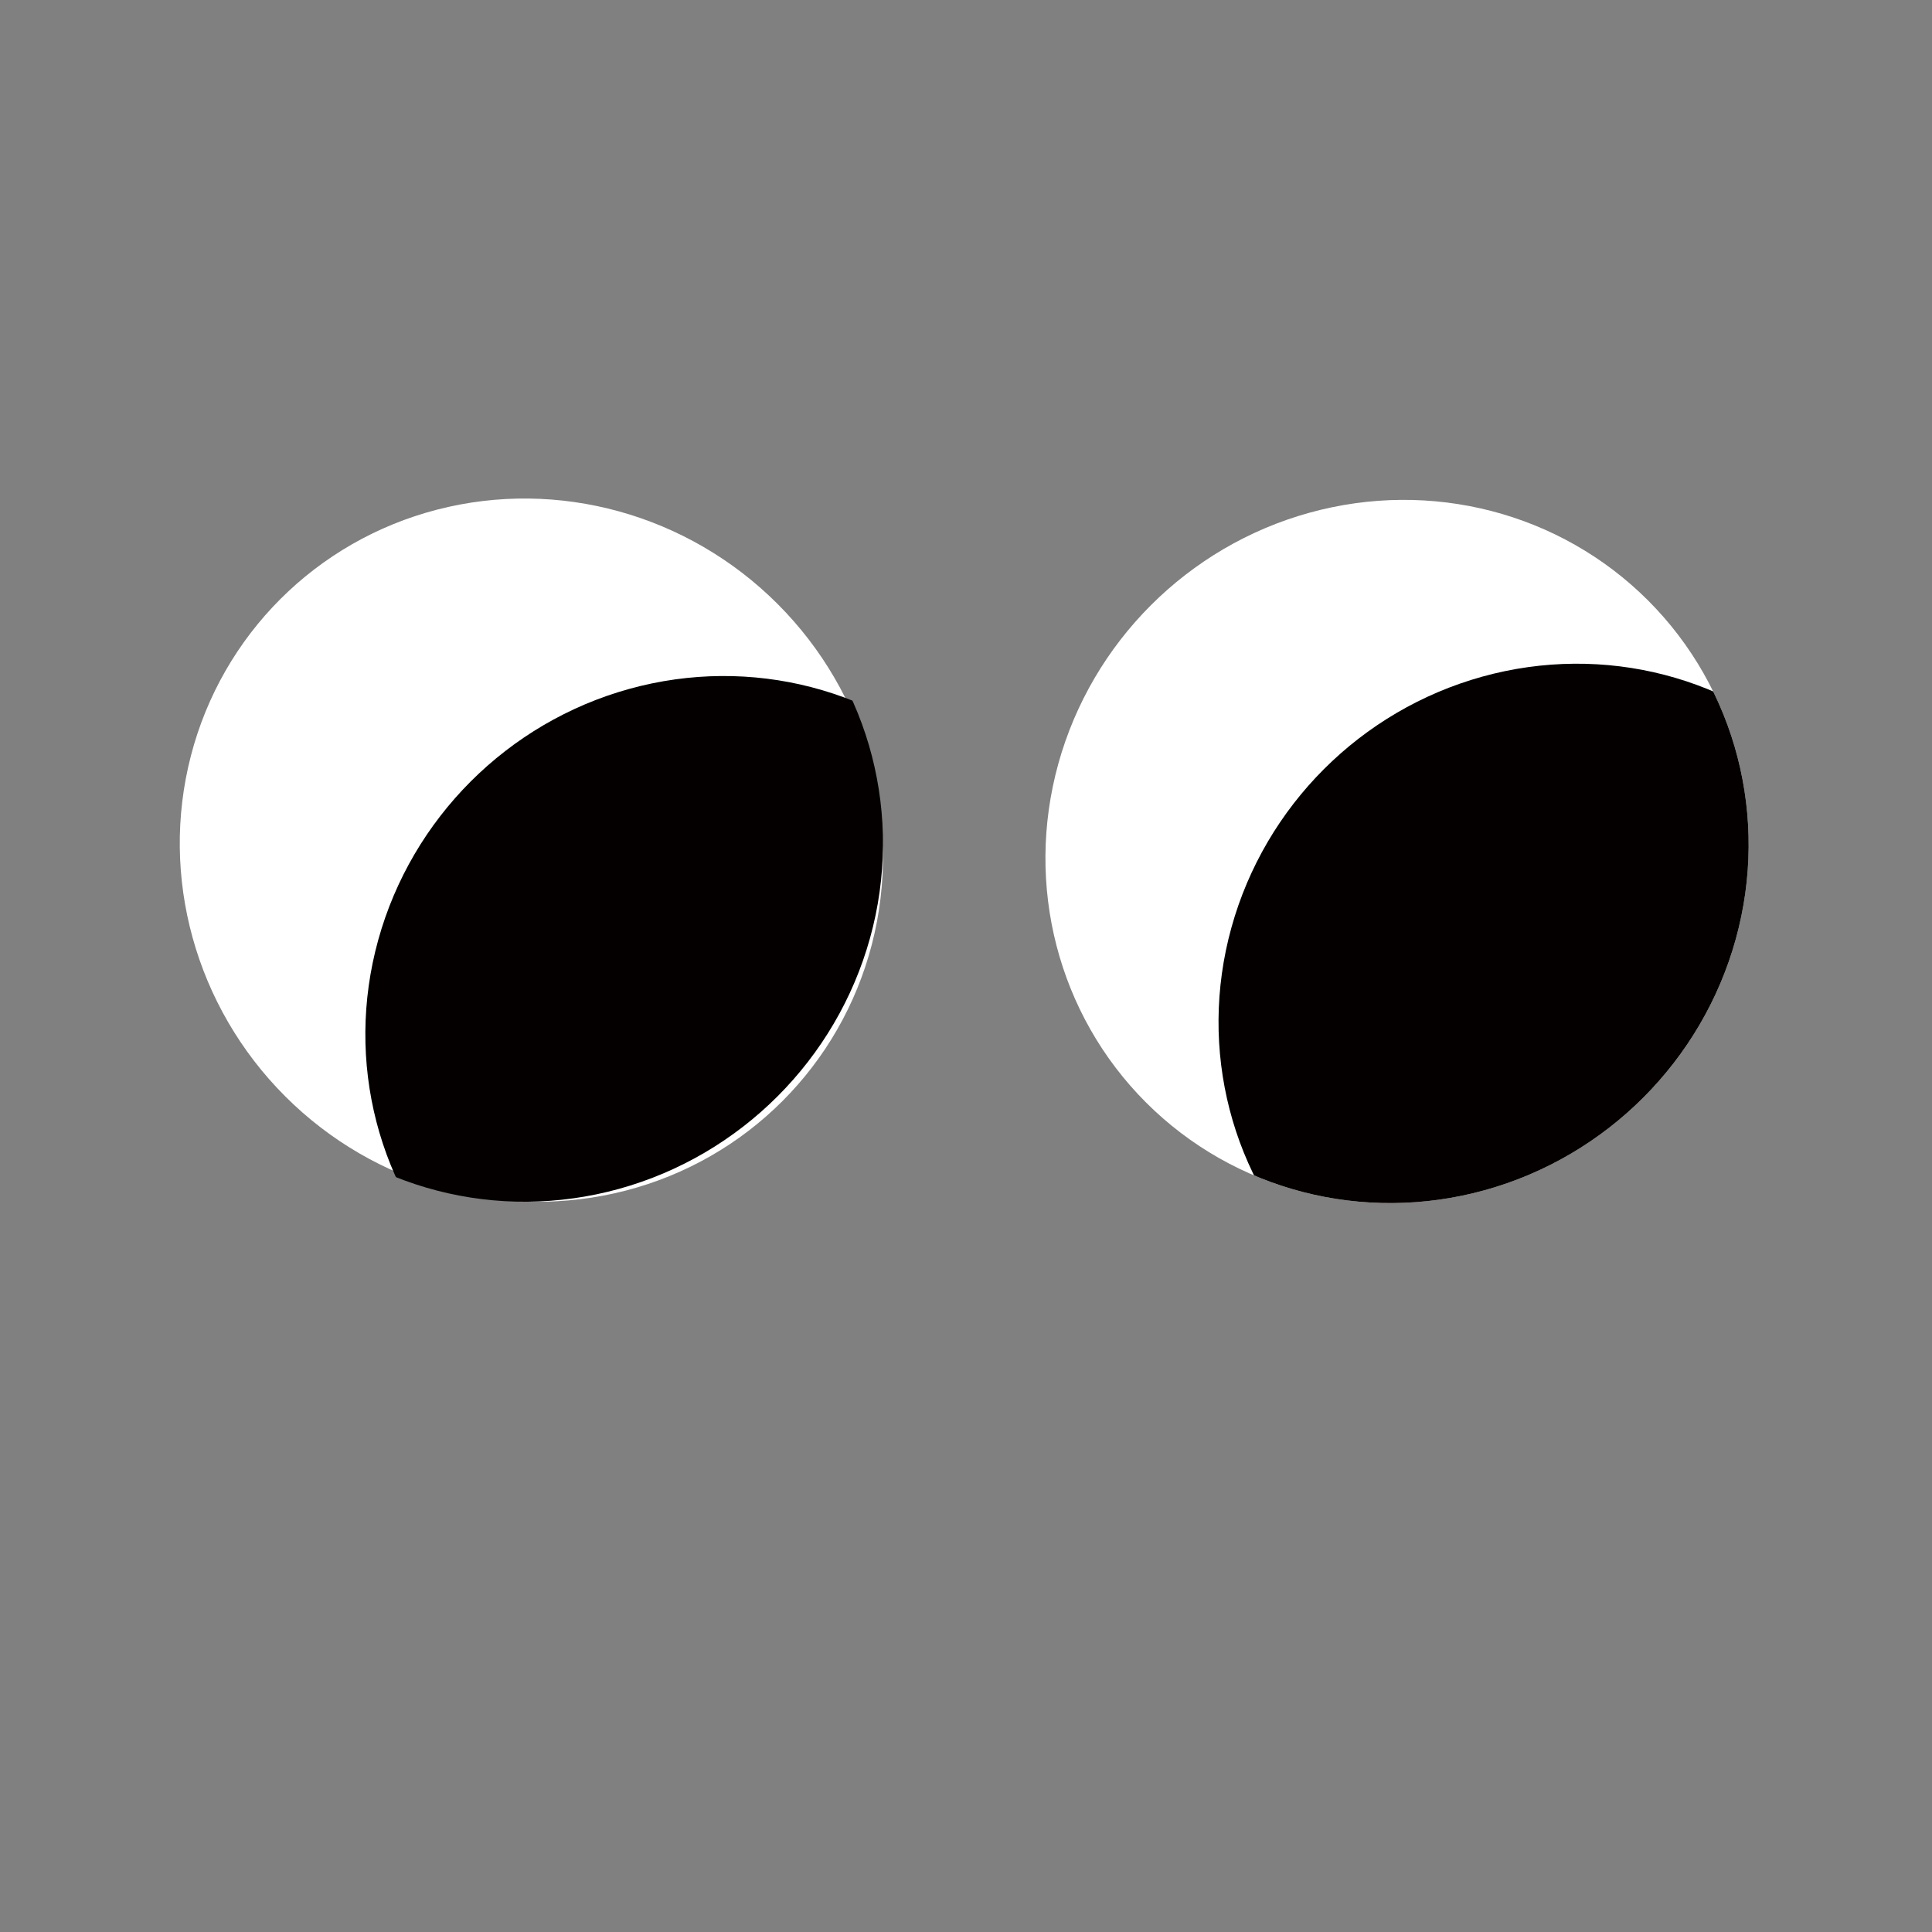
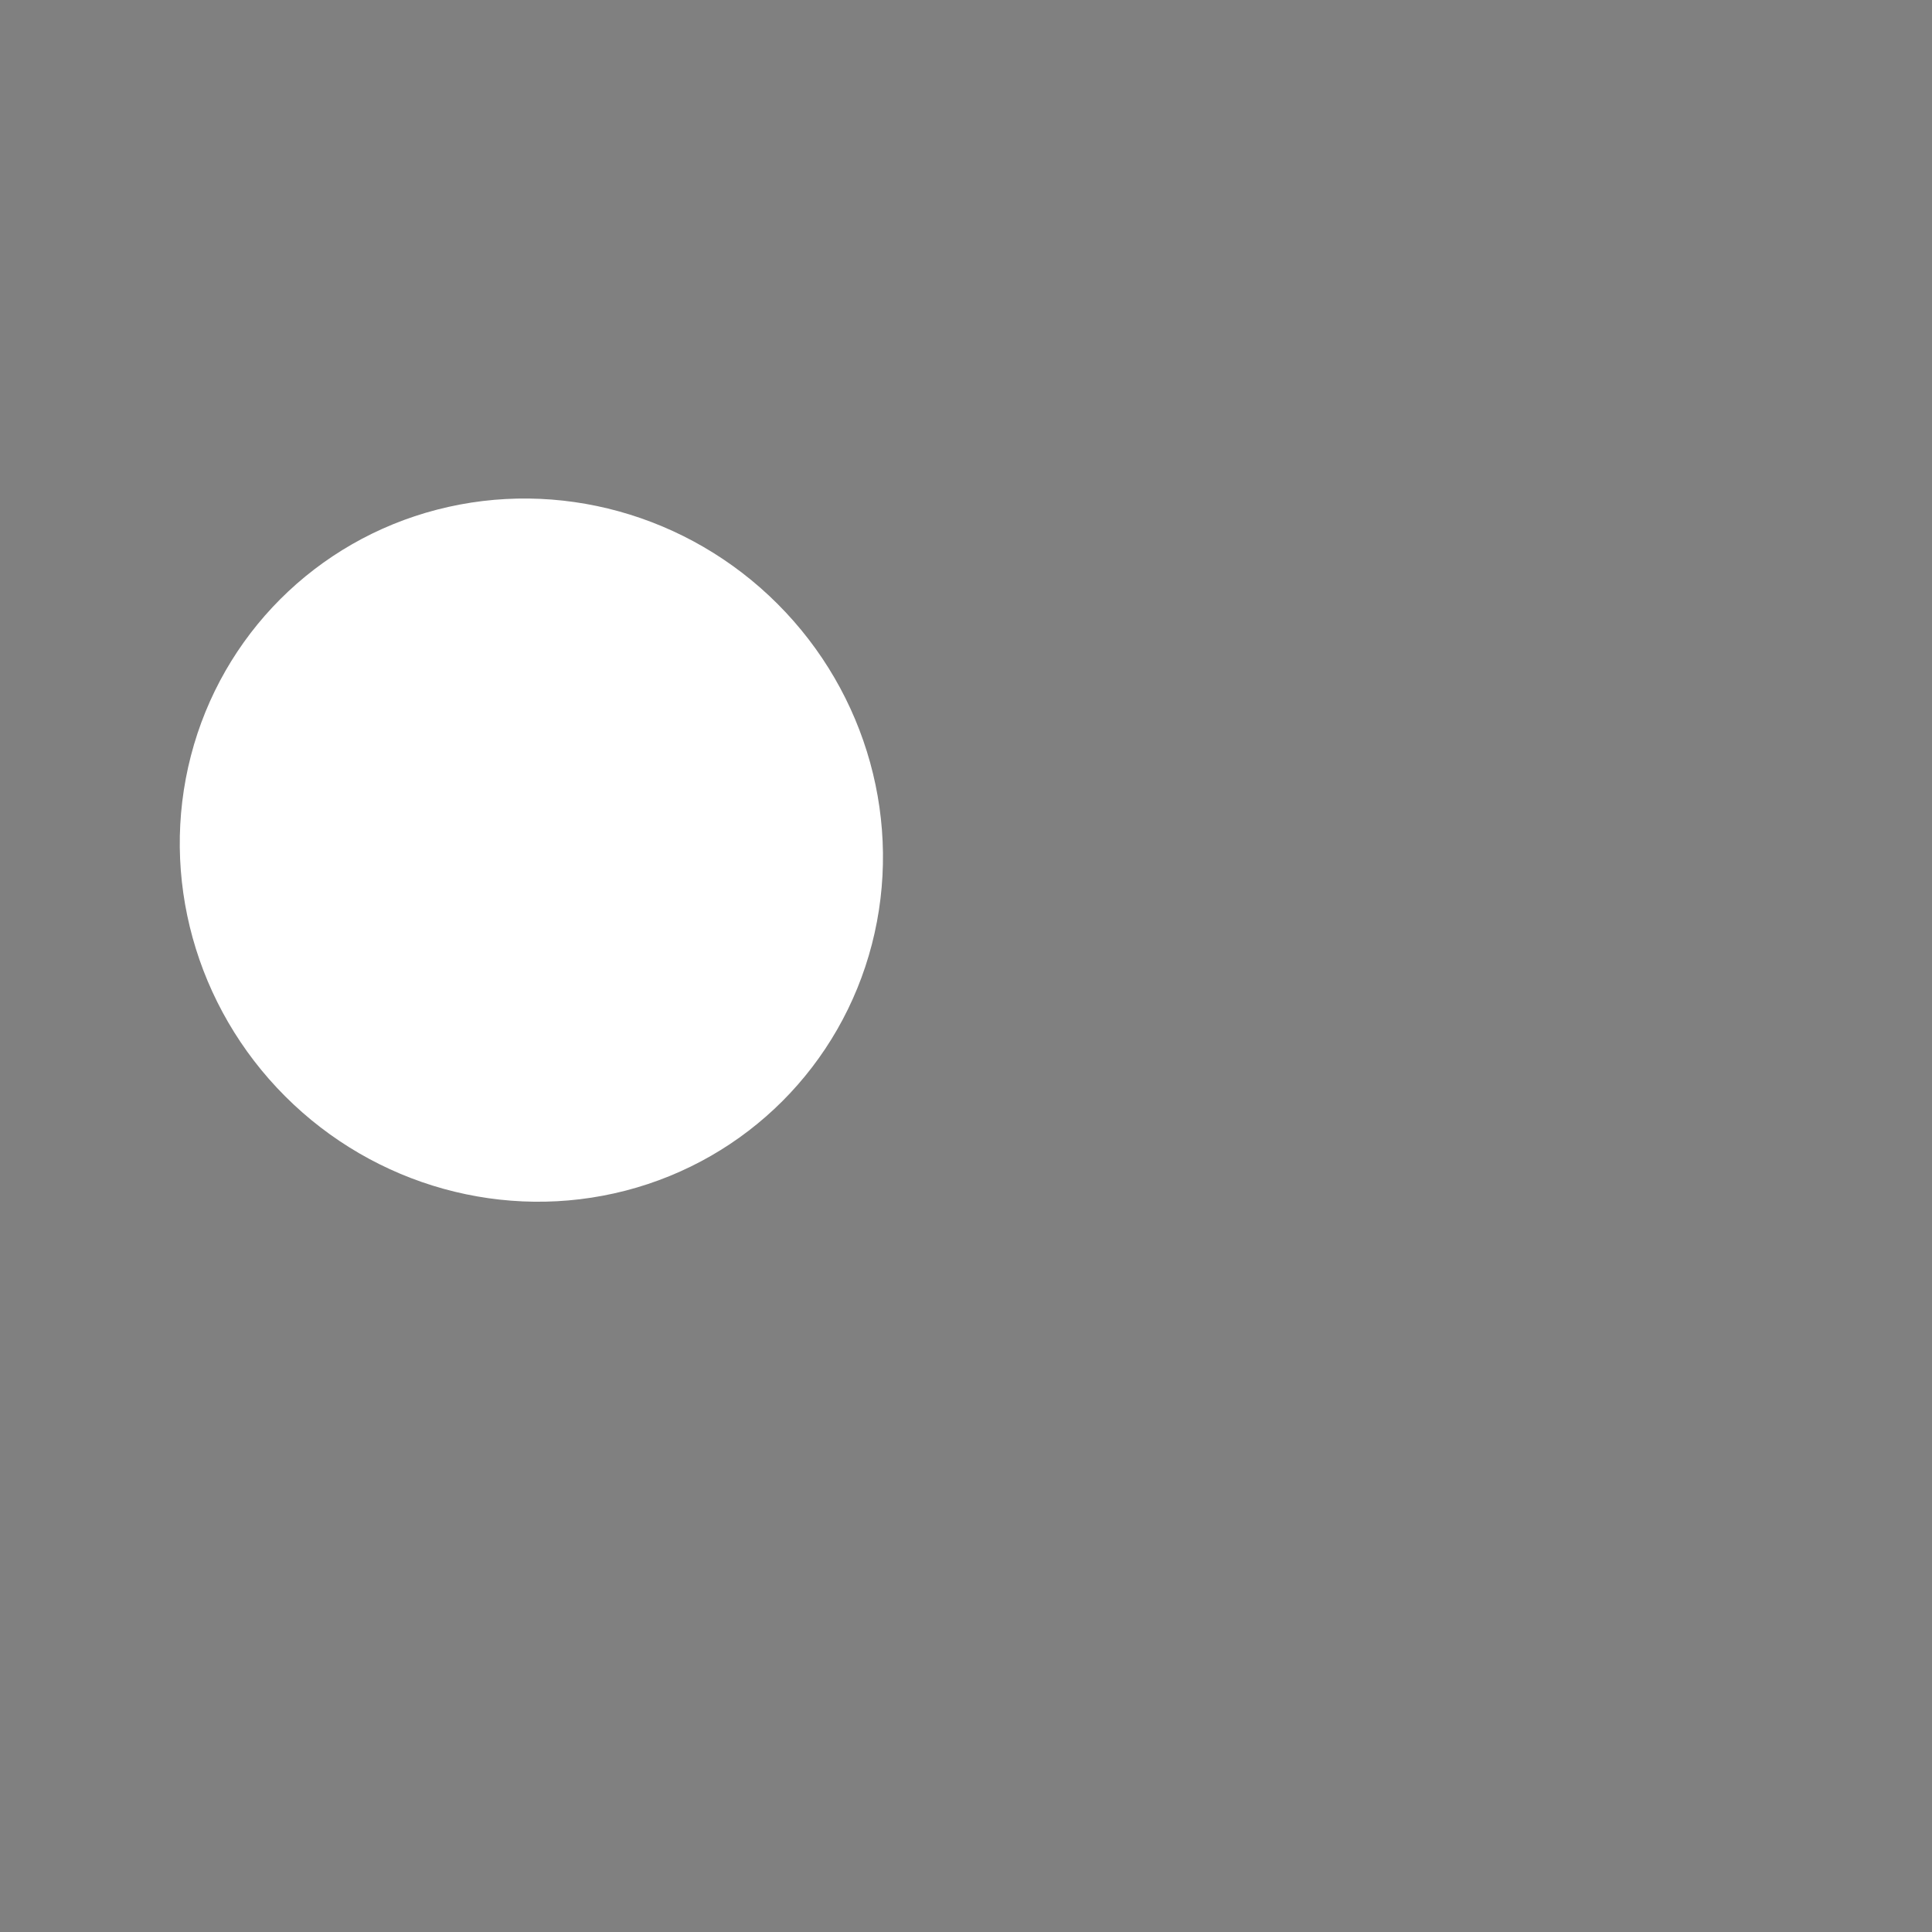
<svg xmlns="http://www.w3.org/2000/svg" id="_레이어_1" data-name="레이어 1" version="1.1" viewBox="0 0 28.3 28.3">
  <rect x="0" y="0" width="28.3" height="28.3" fill="#808080" stroke="none" />
  <defs>
    <style>
      .cls-1 {
        fill: none;
      }

      .cls-1, .cls-2, .cls-3 {
        stroke-width: 0px;
      }

      .cls-4 {
        clip-path: url(#clippath-1);
      }

      .cls-5 {
        clip-path: url(#clippath);
      }

      .cls-2 {
        fill: #fff;
      }

      .cls-3 {
        fill: #040000;
      }
    </style>
    <clipPath id="clippath">
      <ellipse class="cls-1" cx="7.8" cy="12.4" rx="5.2" ry="5.1" transform="translate(-6.5 9.2) rotate(-45)" />
    </clipPath>
    <clipPath id="clippath-1">
-       <ellipse class="cls-1" cx="20.5" cy="12.4" rx="5.2" ry="5.1" transform="translate(-2.8 18.2) rotate(-45)" />
-     </clipPath>
+       </clipPath>
  </defs>
  <ellipse class="cls-2" cx="7.8" cy="12.4" rx="5.1" ry="5.2" transform="translate(-6.5 9.2) rotate(-45)" />
-   <ellipse class="cls-2" cx="20.5" cy="12.4" rx="5.2" ry="5.1" transform="translate(-2.8 18.2) rotate(-45)" />
  <g class="cls-5">
-     <ellipse class="cls-3" cx="10.5" cy="15.1" rx="5.2" ry="5.1" transform="translate(-7.6 11.8) rotate(-45)" />
-   </g>
+     </g>
  <g class="cls-4">
    <ellipse class="cls-3" cx="23" cy="14.9" rx="5.2" ry="5.1" transform="translate(-3.8 20.6) rotate(-45)" />
  </g>
</svg>